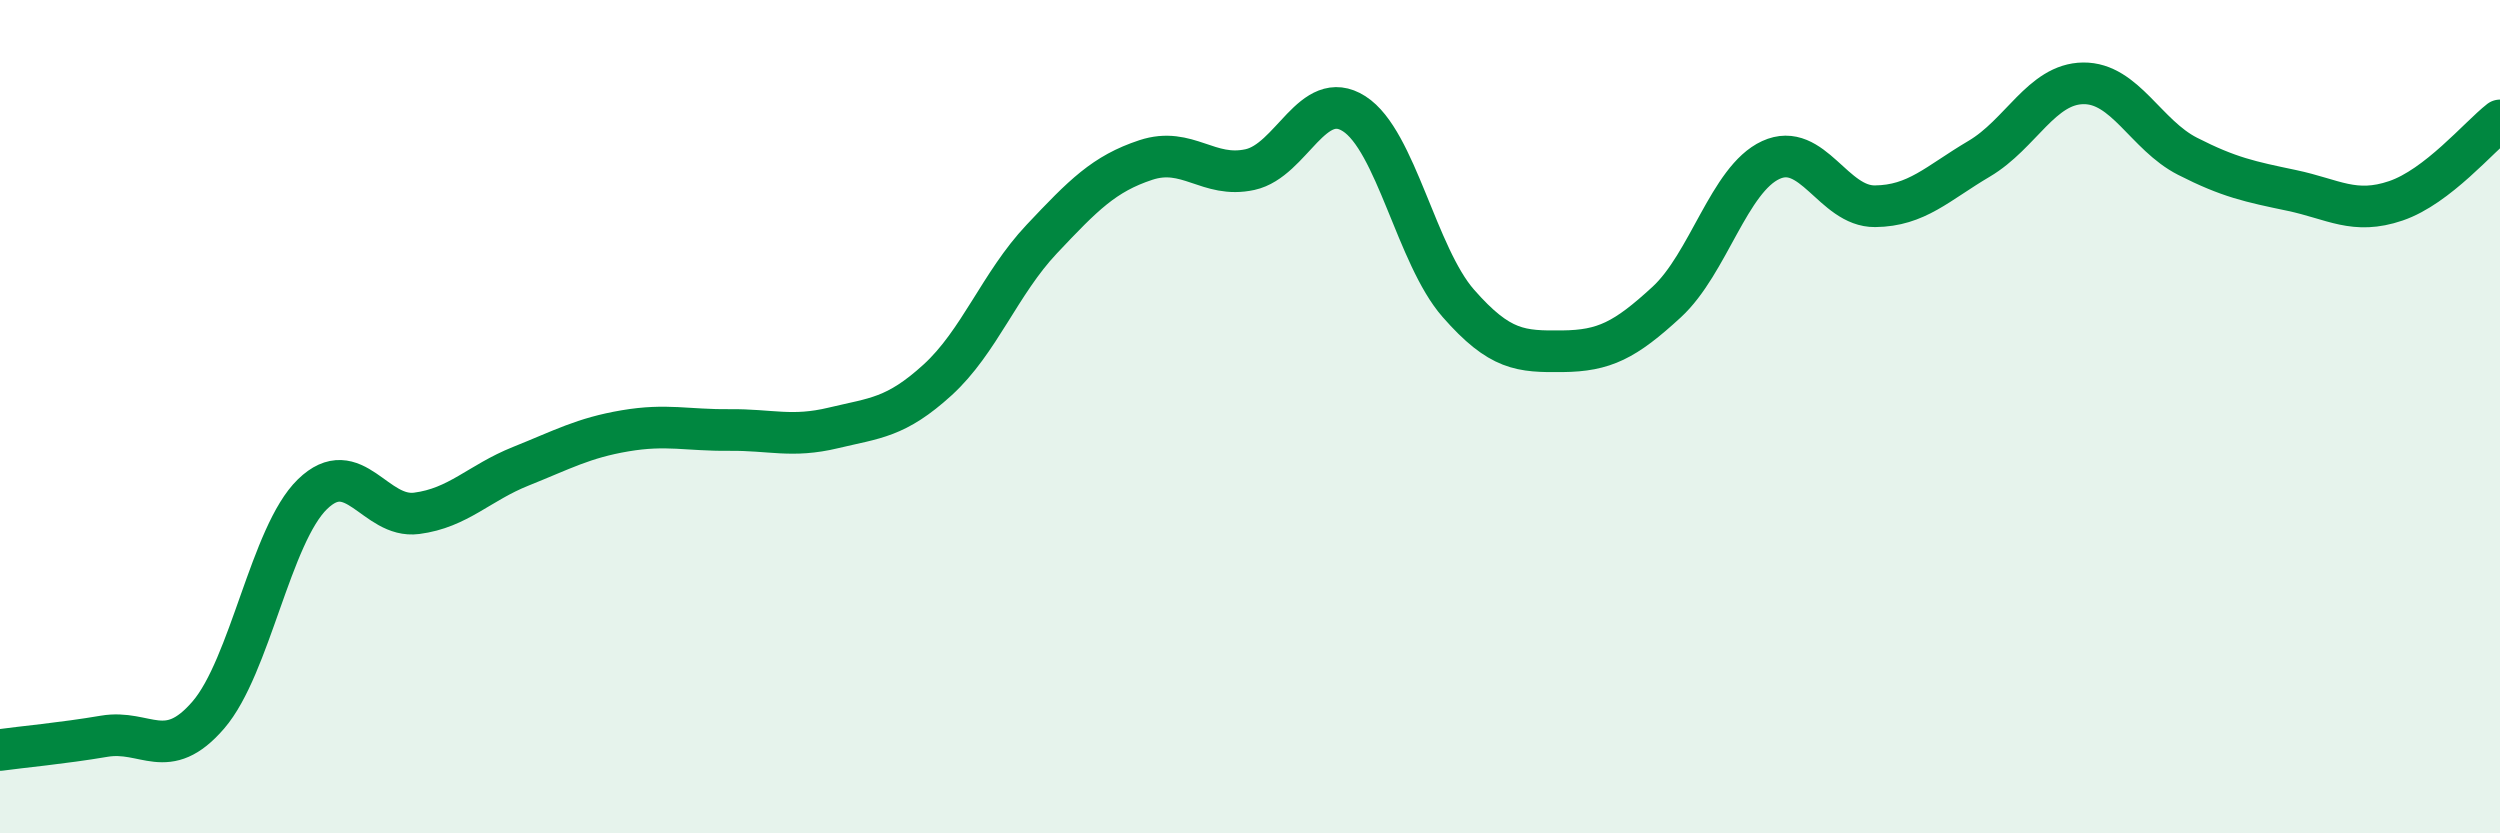
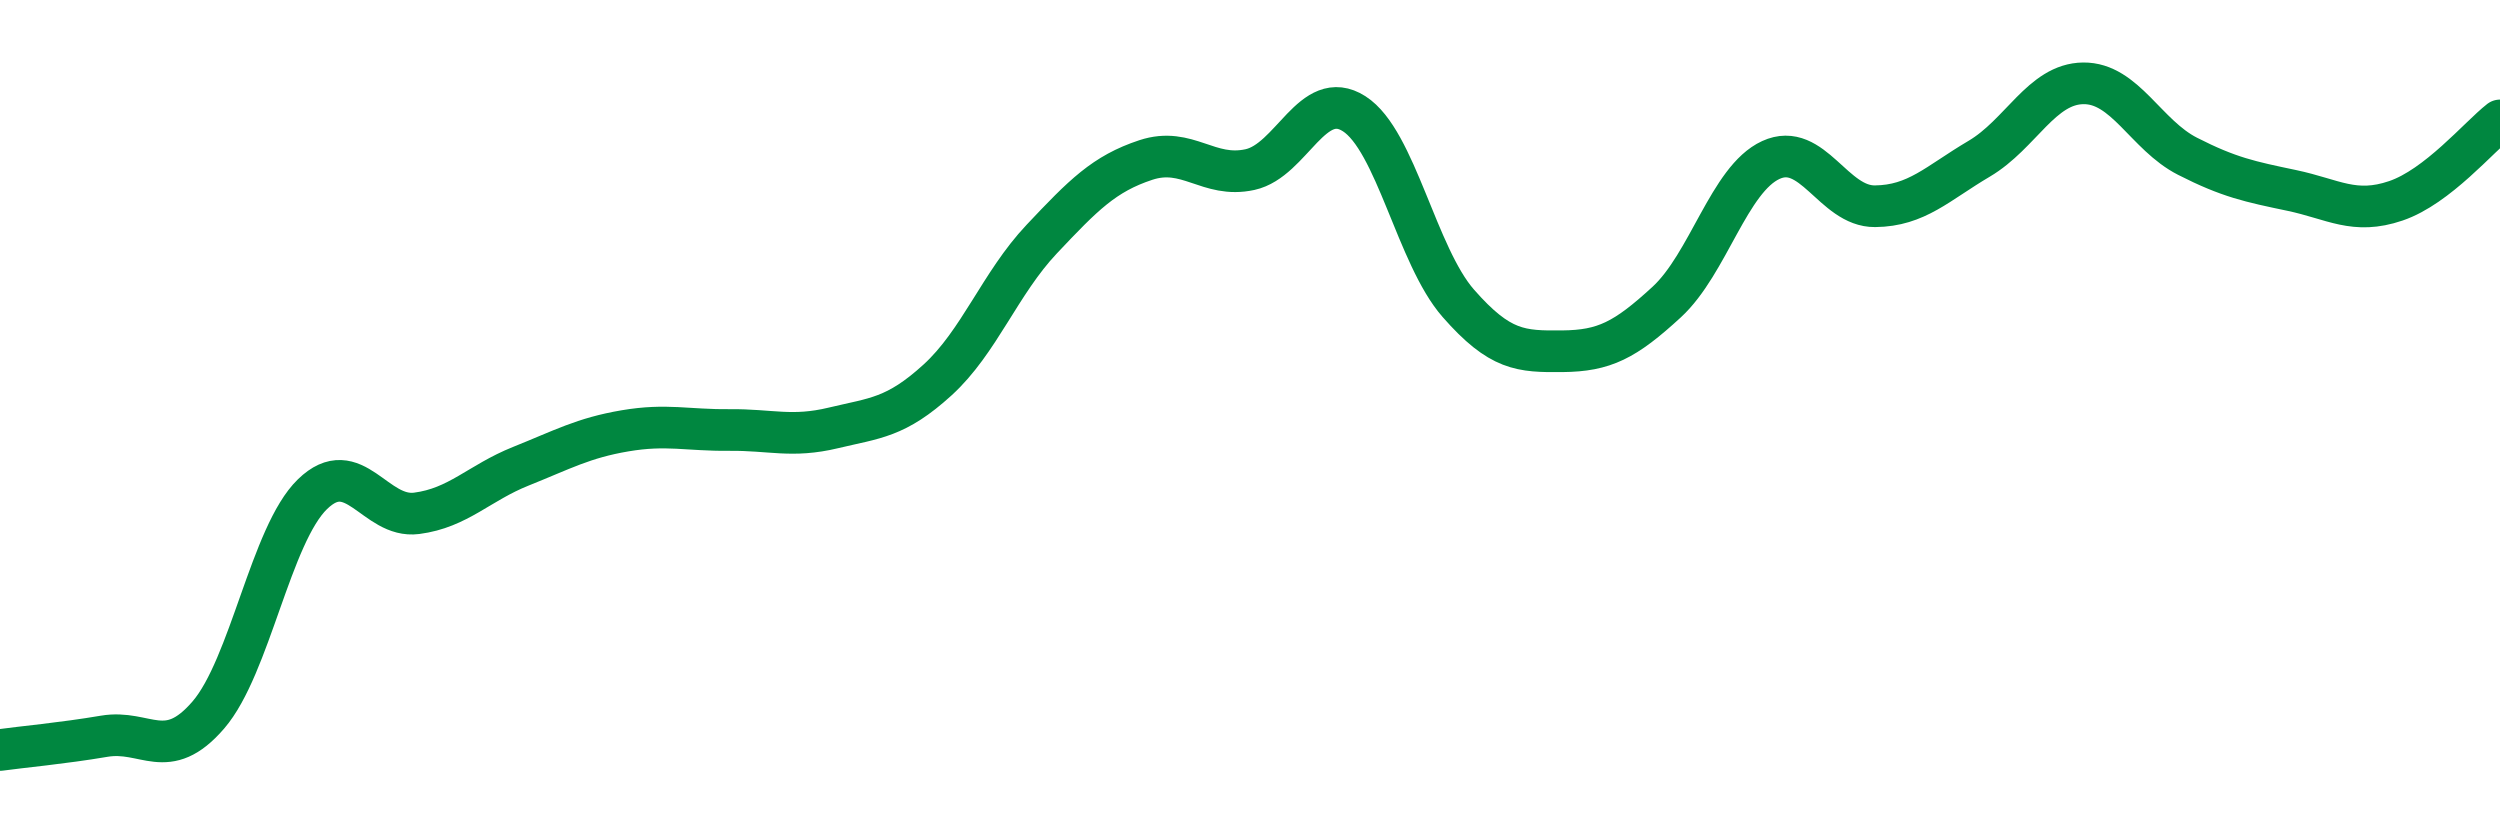
<svg xmlns="http://www.w3.org/2000/svg" width="60" height="20" viewBox="0 0 60 20">
-   <path d="M 0,18 C 0.5,17.93 1.5,17.84 2.5,17.67 C 3.5,17.5 4,18.32 5,17.16 C 6,16 6.5,12.83 7.5,11.86 C 8.5,10.89 9,12.45 10,12.32 C 11,12.19 11.5,11.59 12.5,11.19 C 13.5,10.79 14,10.51 15,10.34 C 16,10.17 16.5,10.33 17.5,10.32 C 18.5,10.31 19,10.51 20,10.27 C 21,10.03 21.5,10.03 22.5,9.12 C 23.5,8.21 24,6.8 25,5.74 C 26,4.68 26.5,4.17 27.5,3.84 C 28.5,3.51 29,4.29 30,4.07 C 31,3.85 31.5,2.09 32.5,2.73 C 33.5,3.37 34,6.14 35,7.28 C 36,8.42 36.5,8.44 37.5,8.43 C 38.5,8.42 39,8.17 40,7.25 C 41,6.33 41.5,4.3 42.5,3.84 C 43.5,3.38 44,4.96 45,4.95 C 46,4.94 46.5,4.4 47.5,3.81 C 48.5,3.22 49,2.01 50,2 C 51,1.99 51.5,3.24 52.5,3.75 C 53.5,4.26 54,4.36 55,4.57 C 56,4.78 56.5,5.16 57.5,4.82 C 58.5,4.48 59.5,3.28 60,2.89L60 20L0 20Z" fill="#008740" opacity="0.1" stroke-linecap="round" stroke-linejoin="round" />
  <path d="M 0,18 C 0.5,17.93 1.5,17.84 2.5,17.67 C 3.5,17.5 4,18.32 5,17.16 C 6,16 6.5,12.83 7.5,11.86 C 8.5,10.89 9,12.45 10,12.32 C 11,12.19 11.5,11.59 12.5,11.19 C 13.5,10.79 14,10.51 15,10.34 C 16,10.17 16.5,10.33 17.5,10.32 C 18.5,10.31 19,10.51 20,10.27 C 21,10.03 21.5,10.03 22.5,9.12 C 23.5,8.21 24,6.8 25,5.74 C 26,4.68 26.5,4.17 27.5,3.84 C 28.5,3.51 29,4.29 30,4.07 C 31,3.85 31.5,2.09 32.5,2.73 C 33.5,3.37 34,6.14 35,7.28 C 36,8.42 36.5,8.44 37.5,8.43 C 38.5,8.42 39,8.17 40,7.25 C 41,6.33 41.5,4.3 42.5,3.84 C 43.5,3.38 44,4.96 45,4.95 C 46,4.94 46.5,4.4 47.5,3.81 C 48.5,3.22 49,2.01 50,2 C 51,1.99 51.5,3.24 52.5,3.75 C 53.5,4.26 54,4.36 55,4.57 C 56,4.78 56.5,5.16 57.5,4.82 C 58.5,4.48 59.5,3.28 60,2.89" stroke="#008740" stroke-width="1" fill="none" stroke-linecap="round" stroke-linejoin="round" />
</svg>